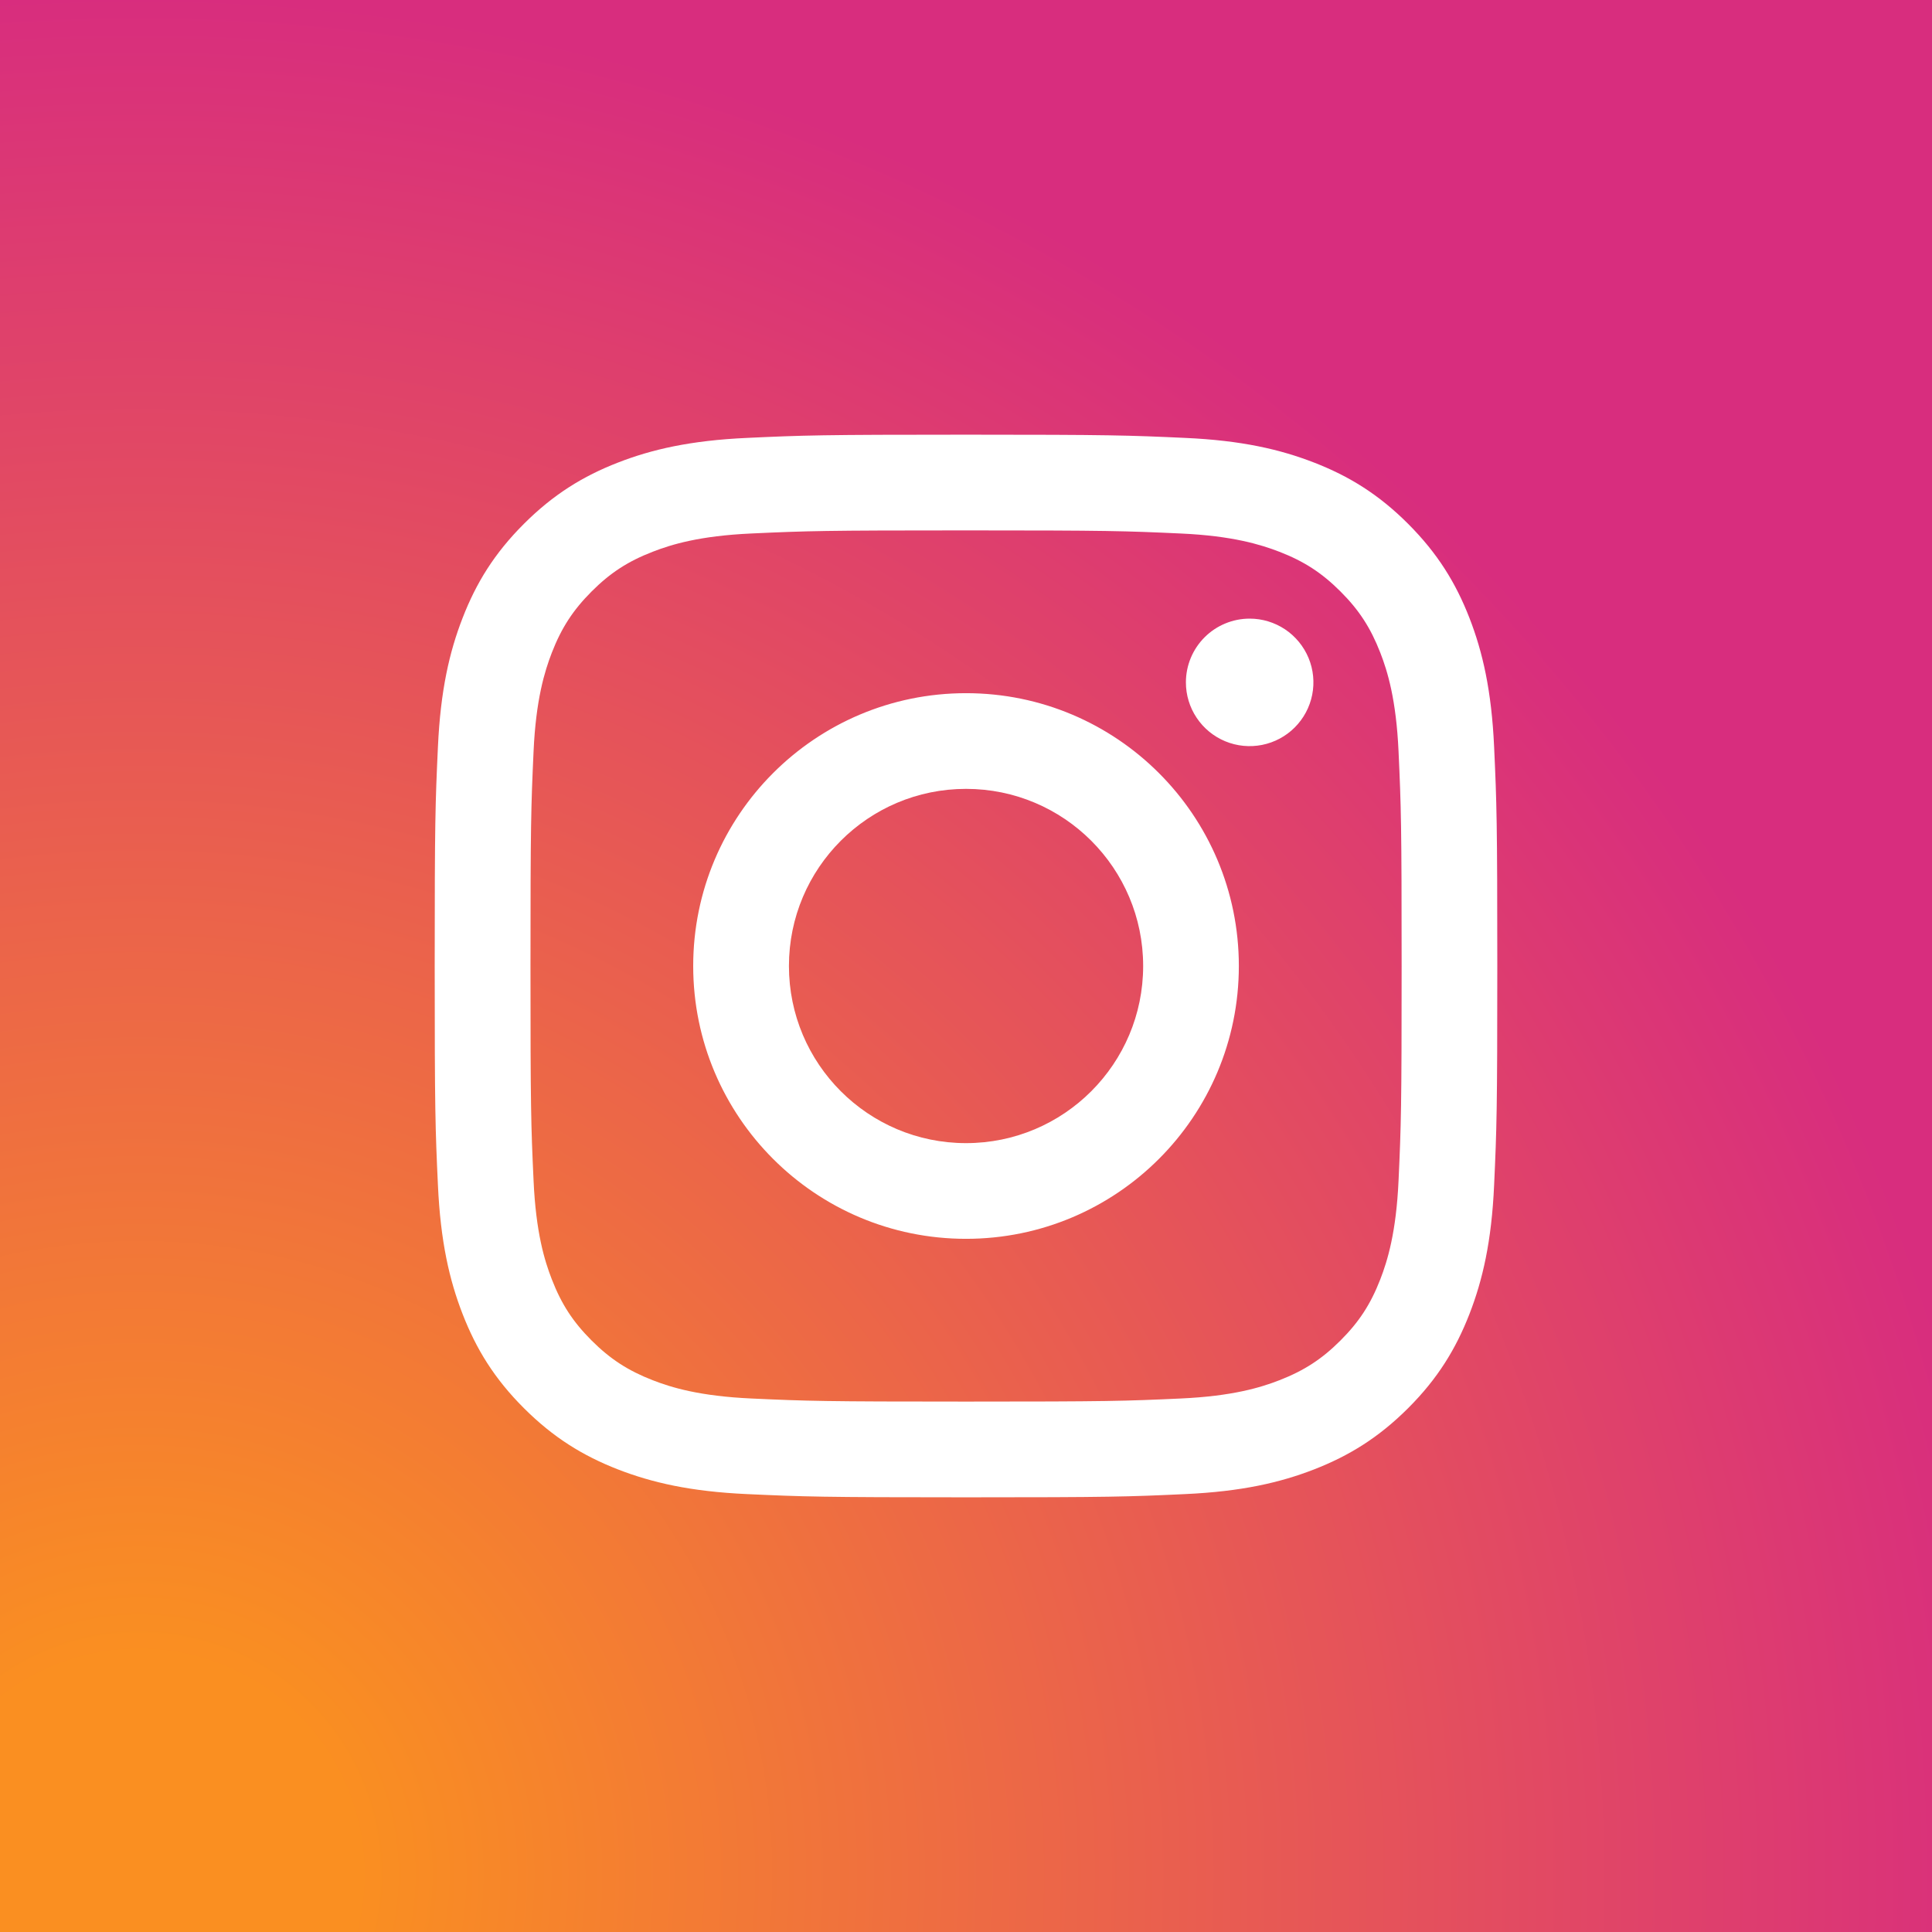
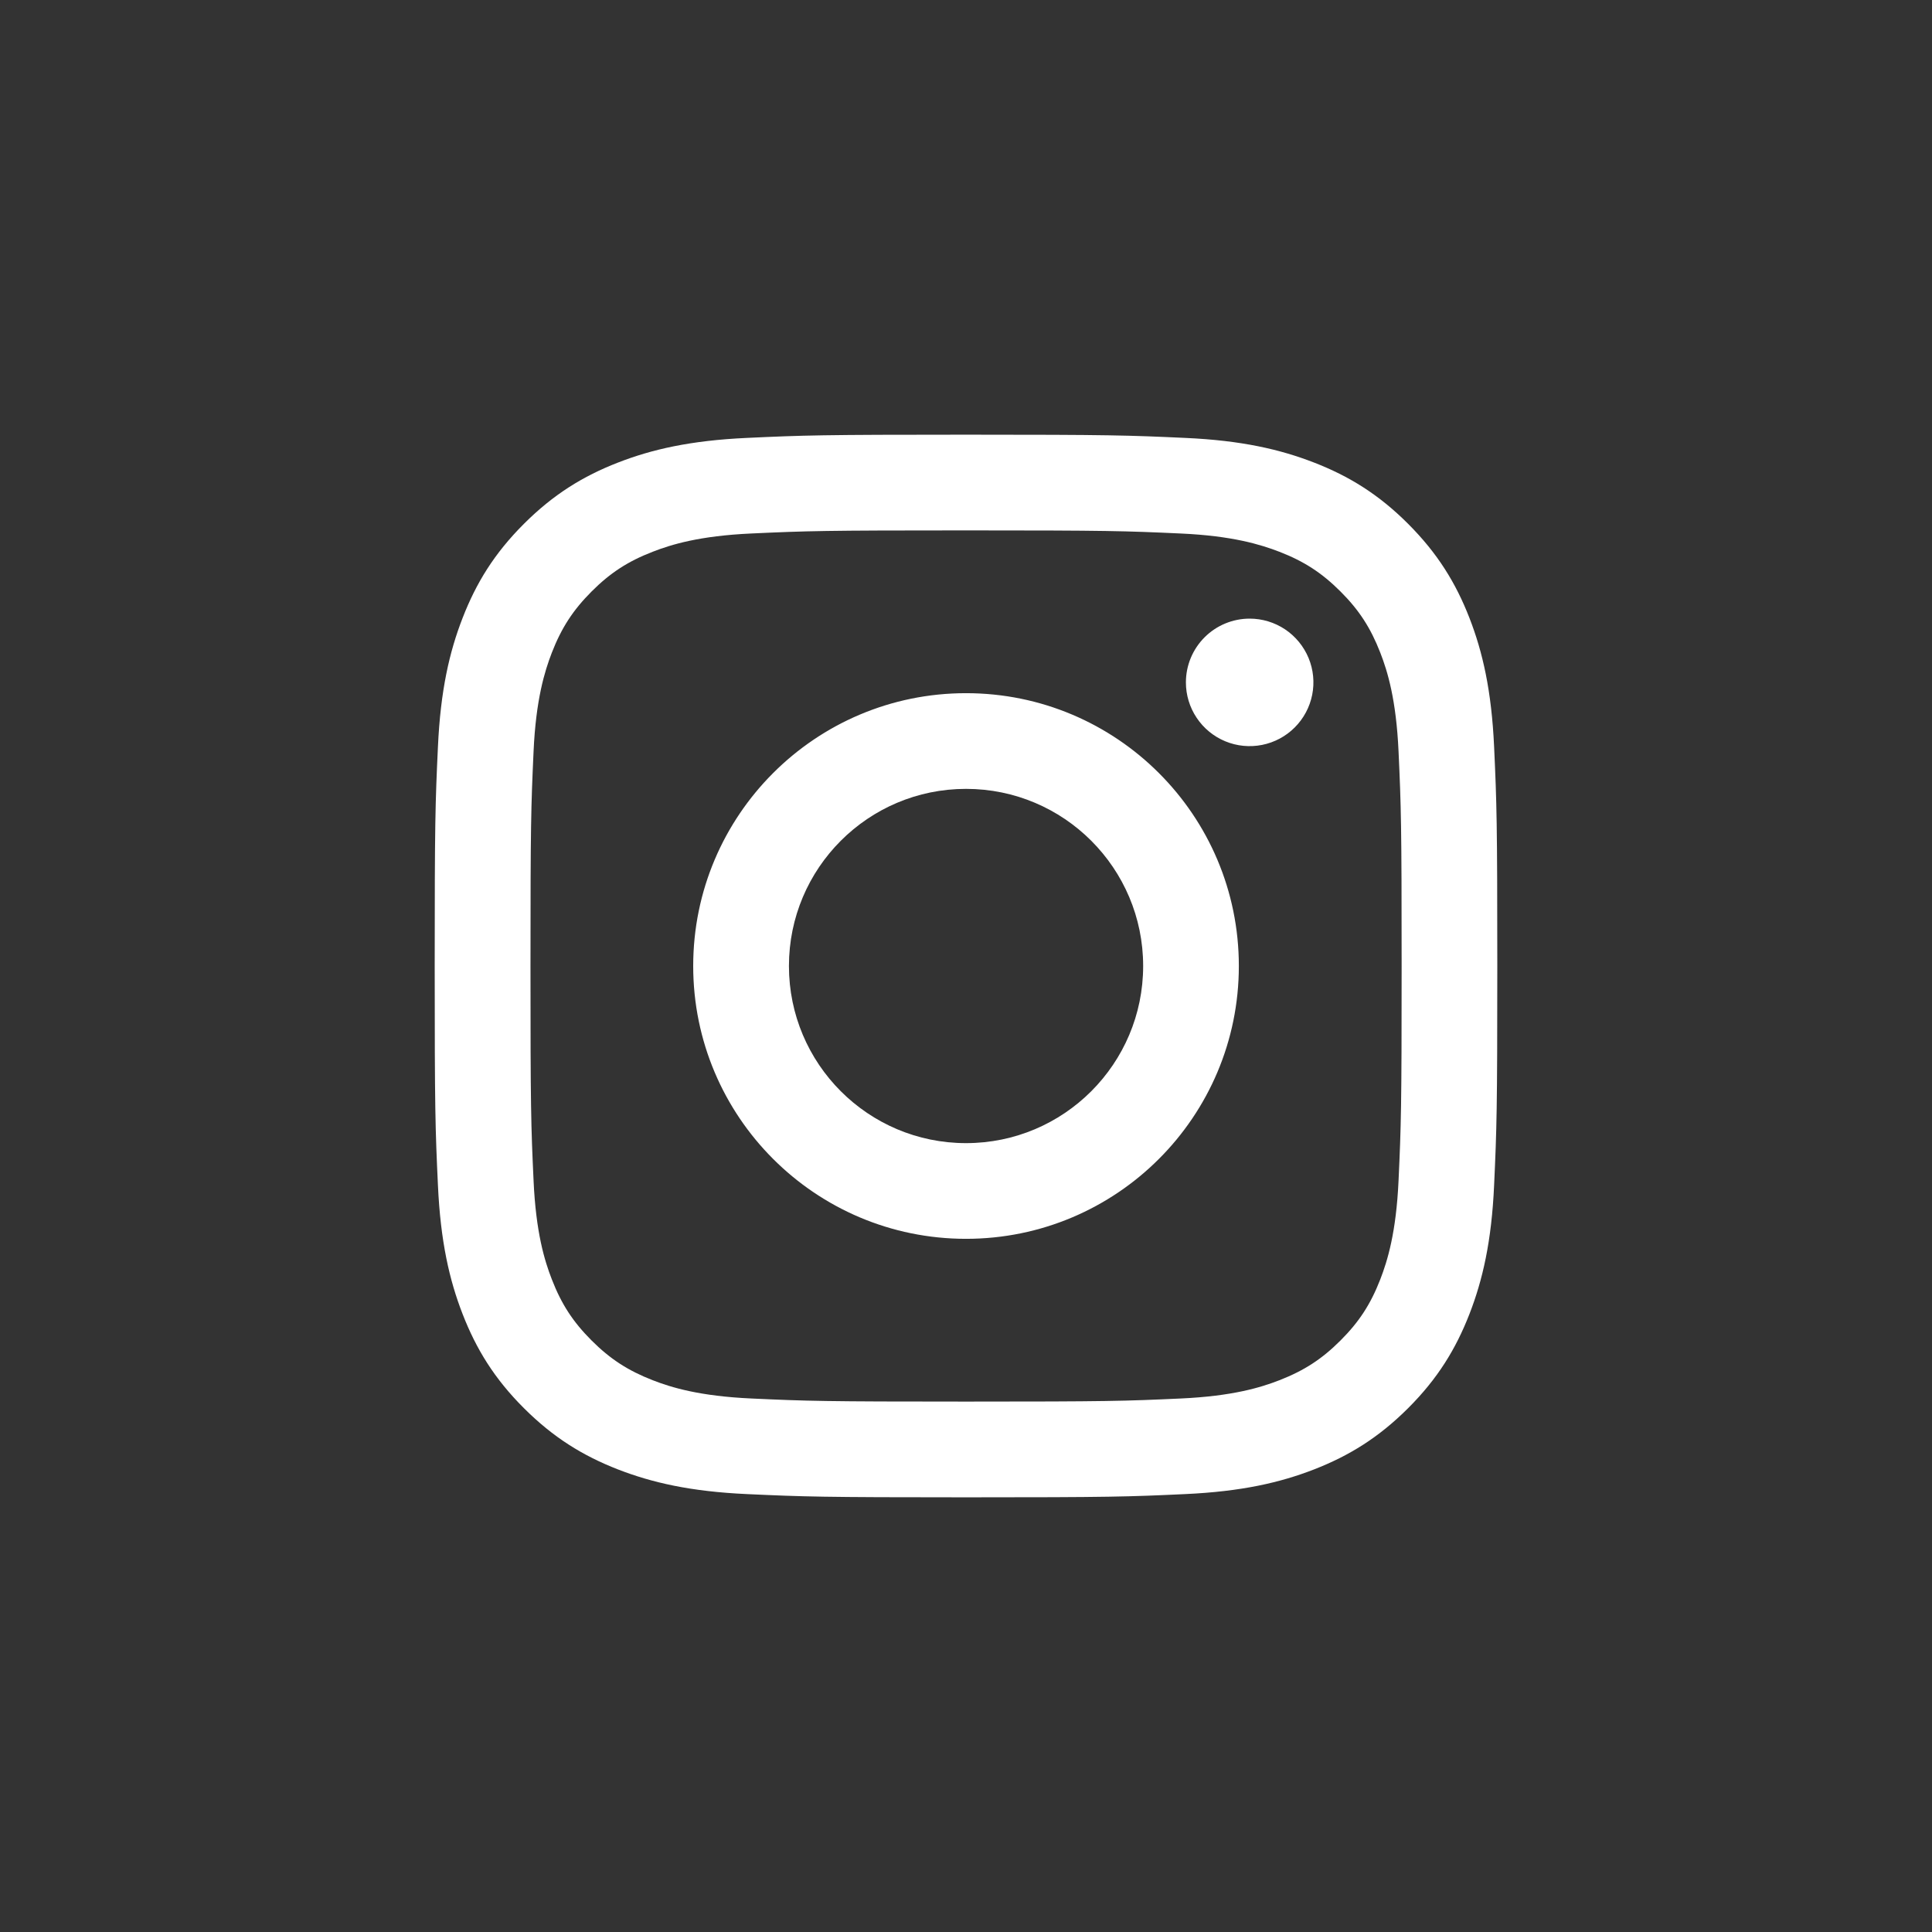
<svg xmlns="http://www.w3.org/2000/svg" width="85" height="85" viewBox="0 0 85 85" fill="none">
  <rect x="0" y="0" width="85" height="85" fill="#333333" stroke="none" />
-   <rect width="85" height="85" fill="url(#paint0_radial)" />
  <path d="M34.71 42.5C34.71 38.197 38.198 34.707 42.501 34.707C46.804 34.707 50.294 38.197 50.294 42.5C50.294 46.803 46.804 50.293 42.501 50.293C38.198 50.293 34.71 46.803 34.71 42.5V42.5ZM30.498 42.5C30.498 49.129 35.871 54.503 42.501 54.503C49.13 54.503 54.504 49.129 54.504 42.5C54.504 35.87 49.13 30.497 42.501 30.497C35.871 30.497 30.498 35.87 30.498 42.5H30.498ZM52.175 30.021C52.174 30.576 52.339 31.118 52.647 31.579C52.955 32.041 53.393 32.401 53.905 32.613C54.417 32.826 54.981 32.881 55.526 32.773C56.07 32.665 56.57 32.398 56.962 32.006C57.355 31.614 57.622 31.114 57.731 30.57C57.839 30.026 57.784 29.462 57.572 28.95C57.359 28.437 57 27.999 56.539 27.69C56.078 27.382 55.535 27.217 54.981 27.217H54.98C54.236 27.217 53.523 27.513 52.997 28.038C52.471 28.564 52.175 29.277 52.175 30.021V30.021ZM33.057 61.528C30.778 61.424 29.539 61.044 28.716 60.724C27.625 60.299 26.846 59.792 26.027 58.975C25.209 58.157 24.702 57.379 24.279 56.288C23.958 55.465 23.578 54.226 23.475 51.947C23.361 49.483 23.339 48.743 23.339 42.5C23.339 36.258 23.363 35.52 23.475 33.054C23.578 30.775 23.961 29.538 24.279 28.713C24.704 27.621 25.21 26.843 26.027 26.024C26.845 25.205 27.623 24.698 28.716 24.275C29.539 23.954 30.778 23.575 33.057 23.471C35.521 23.358 36.261 23.335 42.501 23.335C48.741 23.335 49.482 23.359 51.948 23.472C54.227 23.575 55.463 23.958 56.289 24.276C57.38 24.699 58.159 25.207 58.977 26.024C59.796 26.842 60.301 27.622 60.726 28.713C61.047 29.536 61.426 30.775 61.53 33.054C61.643 35.52 61.666 36.258 61.666 42.501C61.666 48.743 61.643 49.481 61.53 51.947C61.426 54.226 61.045 55.465 60.726 56.288C60.301 57.38 59.795 58.158 58.977 58.975C58.16 59.792 57.38 60.299 56.289 60.724C55.466 61.045 54.227 61.424 51.948 61.528C49.484 61.641 48.743 61.664 42.501 61.664C36.258 61.664 35.52 61.641 33.057 61.528V61.528ZM32.864 19.266C30.375 19.379 28.674 19.773 27.189 20.351C25.652 20.948 24.35 21.749 23.049 23.048C21.748 24.347 20.949 25.65 20.352 27.189C19.774 28.674 19.38 30.374 19.267 32.862C19.151 35.355 19.125 36.152 19.125 42.5C19.125 48.848 19.151 49.645 19.267 52.137C19.38 54.626 19.774 56.325 20.352 57.811C20.949 59.348 21.748 60.654 23.049 61.952C24.349 63.251 25.651 64.05 27.189 64.649C28.677 65.226 30.375 65.621 32.864 65.734C35.357 65.848 36.153 65.876 42.501 65.876C48.849 65.876 49.646 65.85 52.138 65.734C54.627 65.621 56.326 65.226 57.812 64.649C59.349 64.05 60.652 63.251 61.953 61.952C63.254 60.653 64.051 59.348 64.65 57.811C65.227 56.325 65.624 54.626 65.735 52.137C65.849 49.643 65.875 48.848 65.875 42.5C65.875 36.152 65.849 35.355 65.735 32.862C65.622 30.374 65.227 28.674 64.65 27.189C64.051 25.651 63.252 24.349 61.953 23.048C60.654 21.747 59.349 20.948 57.814 20.351C56.326 19.773 54.627 19.377 52.14 19.266C49.647 19.152 48.851 19.124 42.504 19.124C36.157 19.124 35.358 19.15 32.864 19.266" fill="white" />
  <defs>
    <radialGradient id="paint0_radial" cx="0" cy="0" r="1" gradientUnits="userSpaceOnUse" gradientTransform="translate(5.501 83.138) scale(107.918)">
      <stop offset="0.09" stop-color="#FA8F21" />
      <stop offset="0.78" stop-color="#D82D7E" />
    </radialGradient>
  </defs>
</svg>